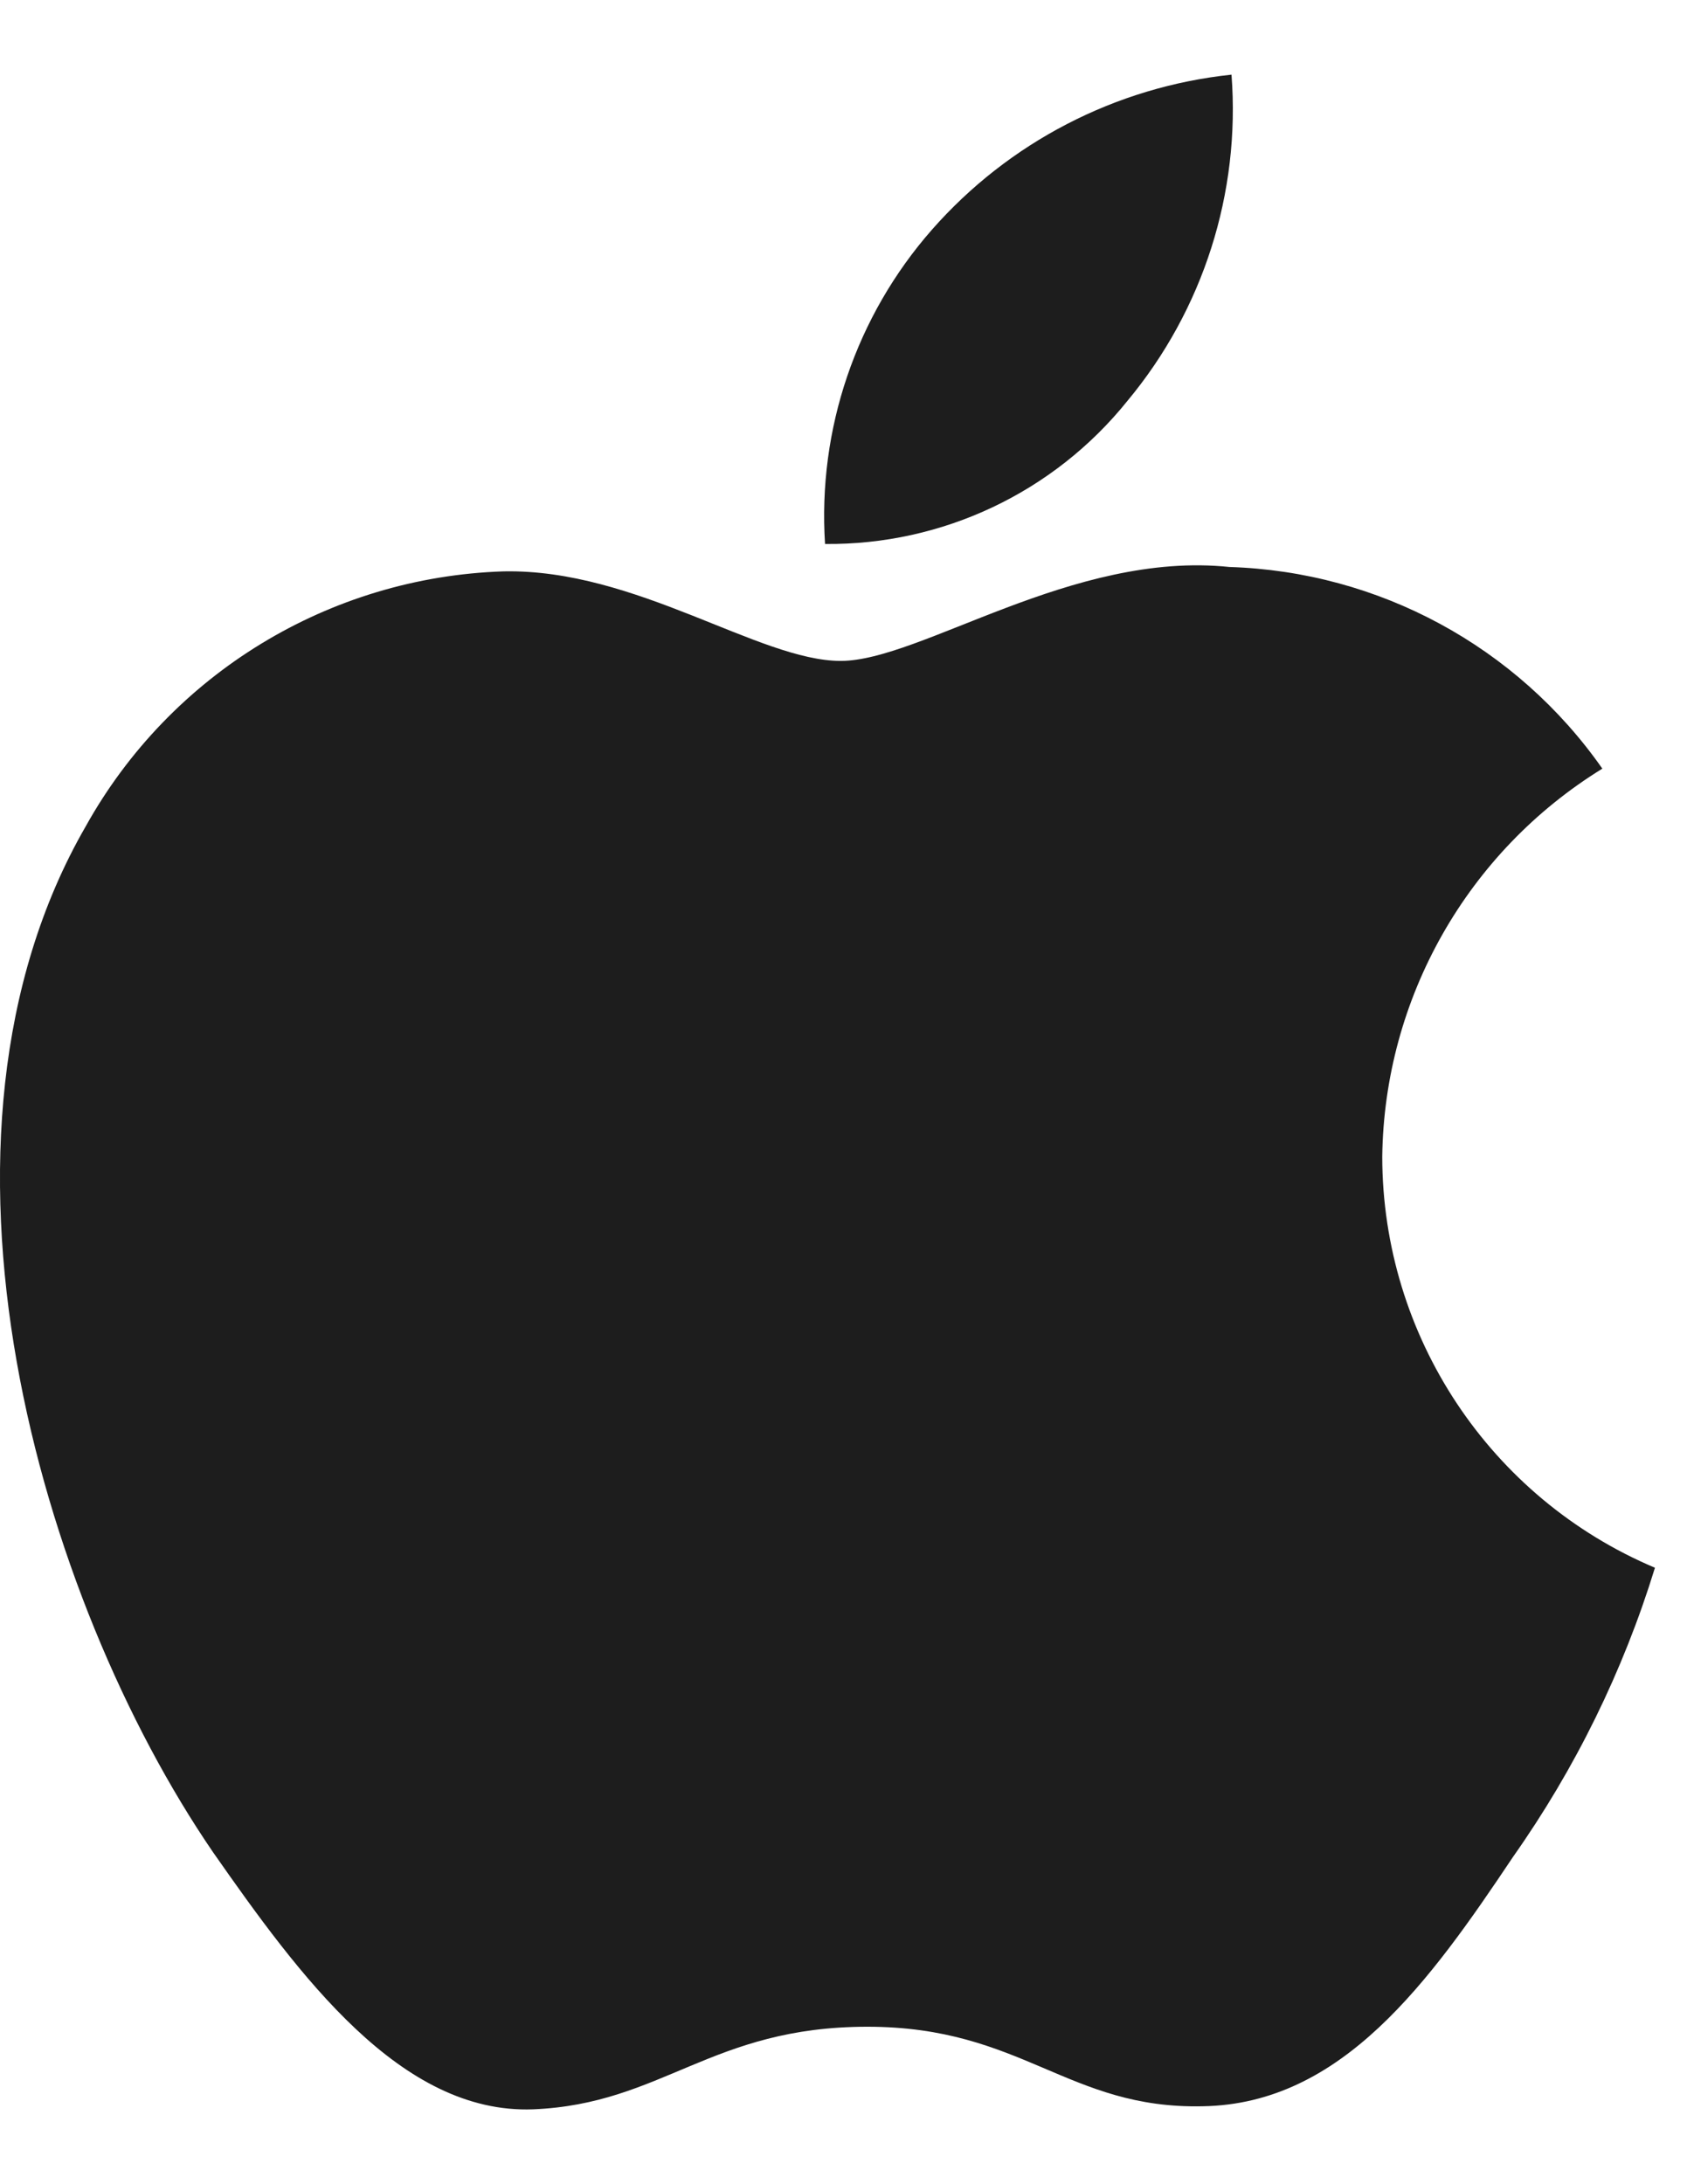
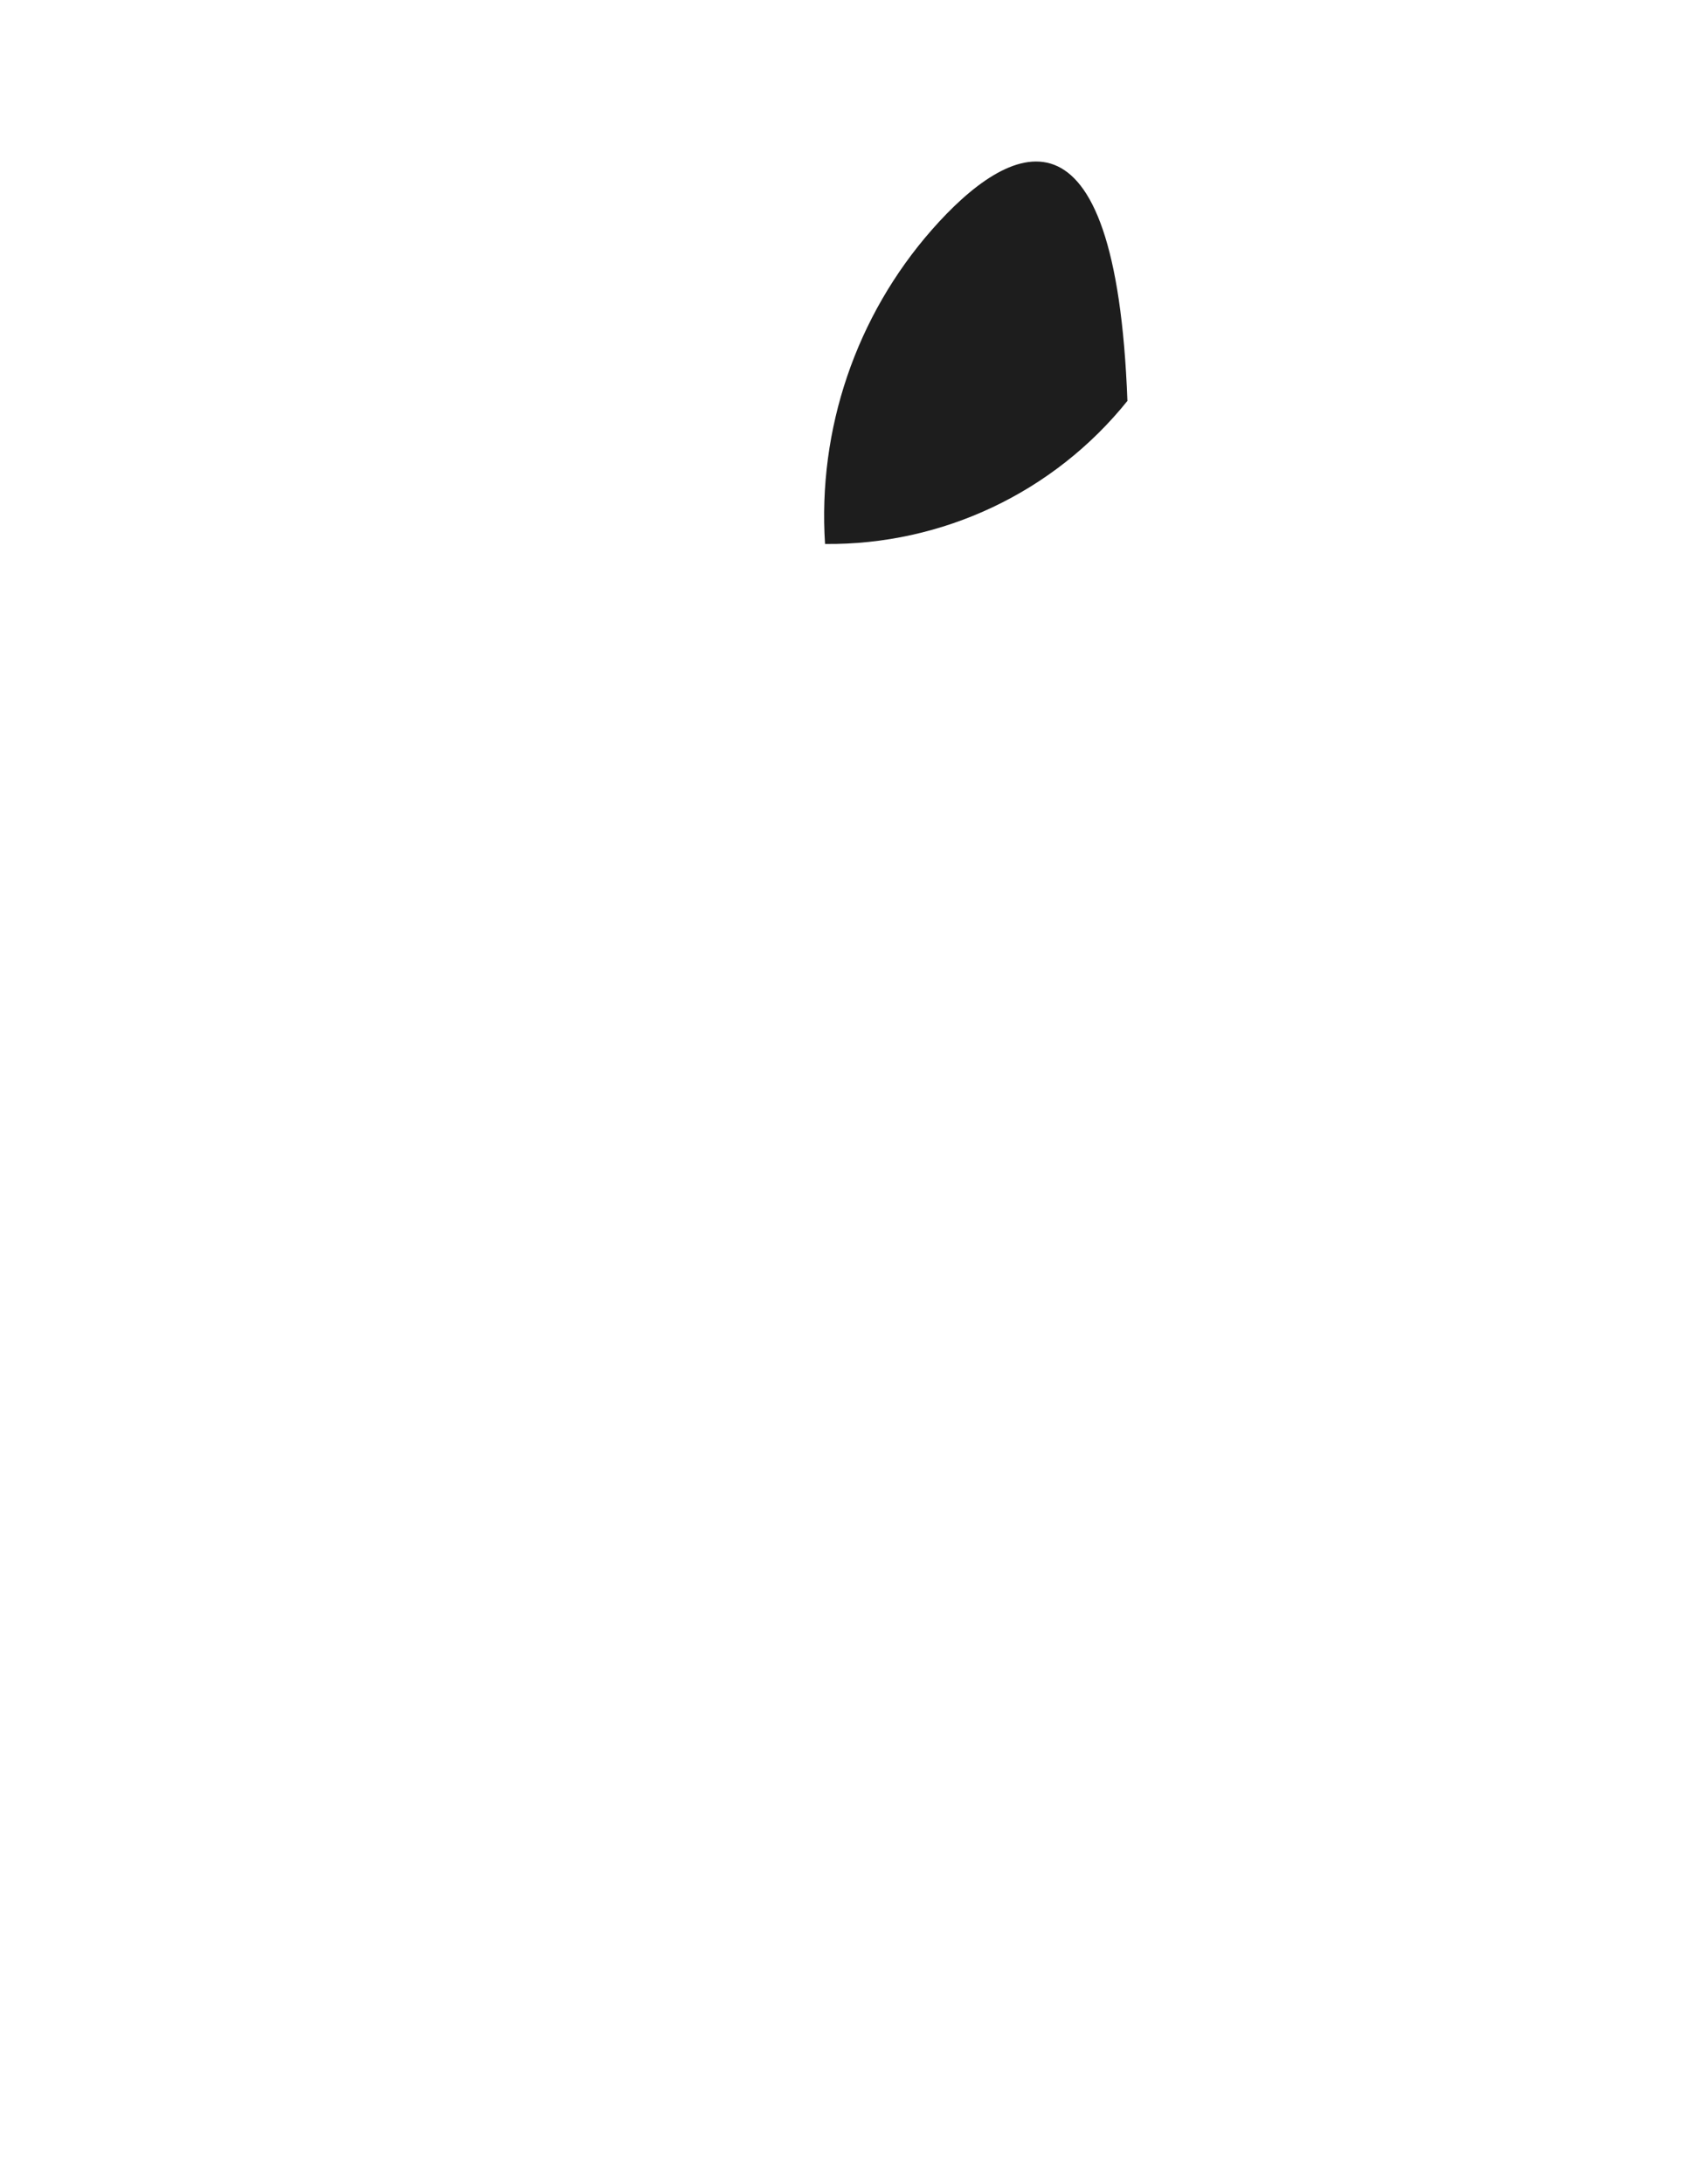
<svg xmlns="http://www.w3.org/2000/svg" width="17" height="22" viewBox="0 0 17 22" fill="none">
  <g id="Logo">
-     <path id="Path" fill-rule="evenodd" clip-rule="evenodd" d="M13.929 11.651C13.949 10.054 14.787 8.579 16.147 7.742C15.285 6.511 13.893 5.758 12.39 5.711C10.809 5.545 9.277 6.657 8.472 6.657C7.65 6.657 6.41 5.728 5.075 5.755C3.318 5.812 1.719 6.787 0.864 8.323C-0.956 11.475 0.402 16.107 2.146 18.655C3.018 19.902 4.038 21.296 5.372 21.246C6.678 21.192 7.165 20.414 8.741 20.414C10.303 20.414 10.76 21.246 12.122 21.215C13.523 21.192 14.405 19.962 15.247 18.703C15.874 17.814 16.357 16.831 16.677 15.791C15.013 15.088 13.931 13.457 13.929 11.651Z" fill="#1D1D1D" />
-     <path id="Path 2" fill-rule="evenodd" clip-rule="evenodd" d="M11.361 4.038C12.125 3.121 12.501 1.942 12.41 0.752C11.243 0.875 10.165 1.433 9.39 2.315C8.626 3.185 8.239 4.323 8.314 5.479C9.497 5.491 10.62 4.96 11.361 4.038Z" fill="#1D1D1D" />
+     <path id="Path 2" fill-rule="evenodd" clip-rule="evenodd" d="M11.361 4.038C11.243 0.875 10.165 1.433 9.39 2.315C8.626 3.185 8.239 4.323 8.314 5.479C9.497 5.491 10.62 4.96 11.361 4.038Z" fill="#1D1D1D" />
  </g>
</svg>